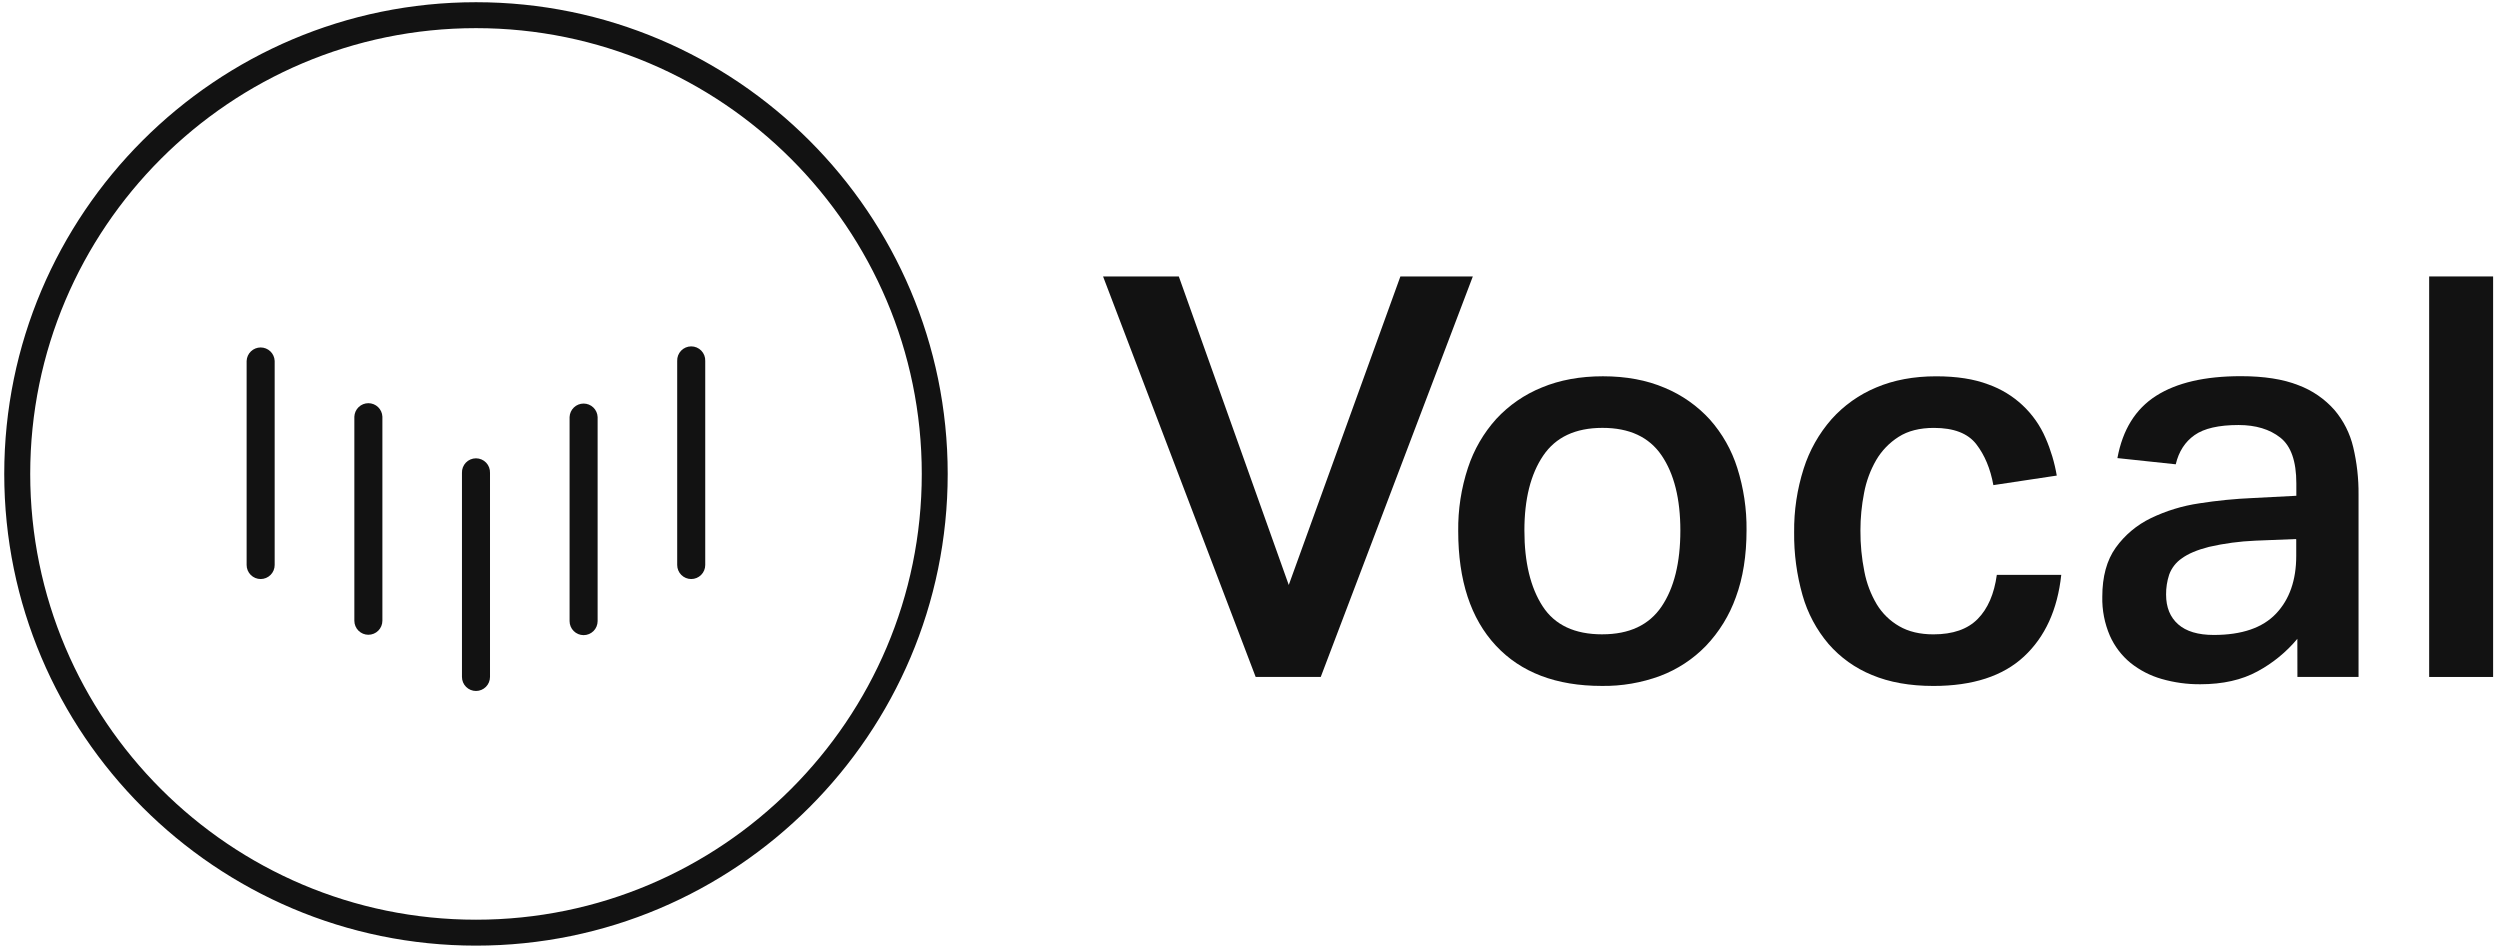
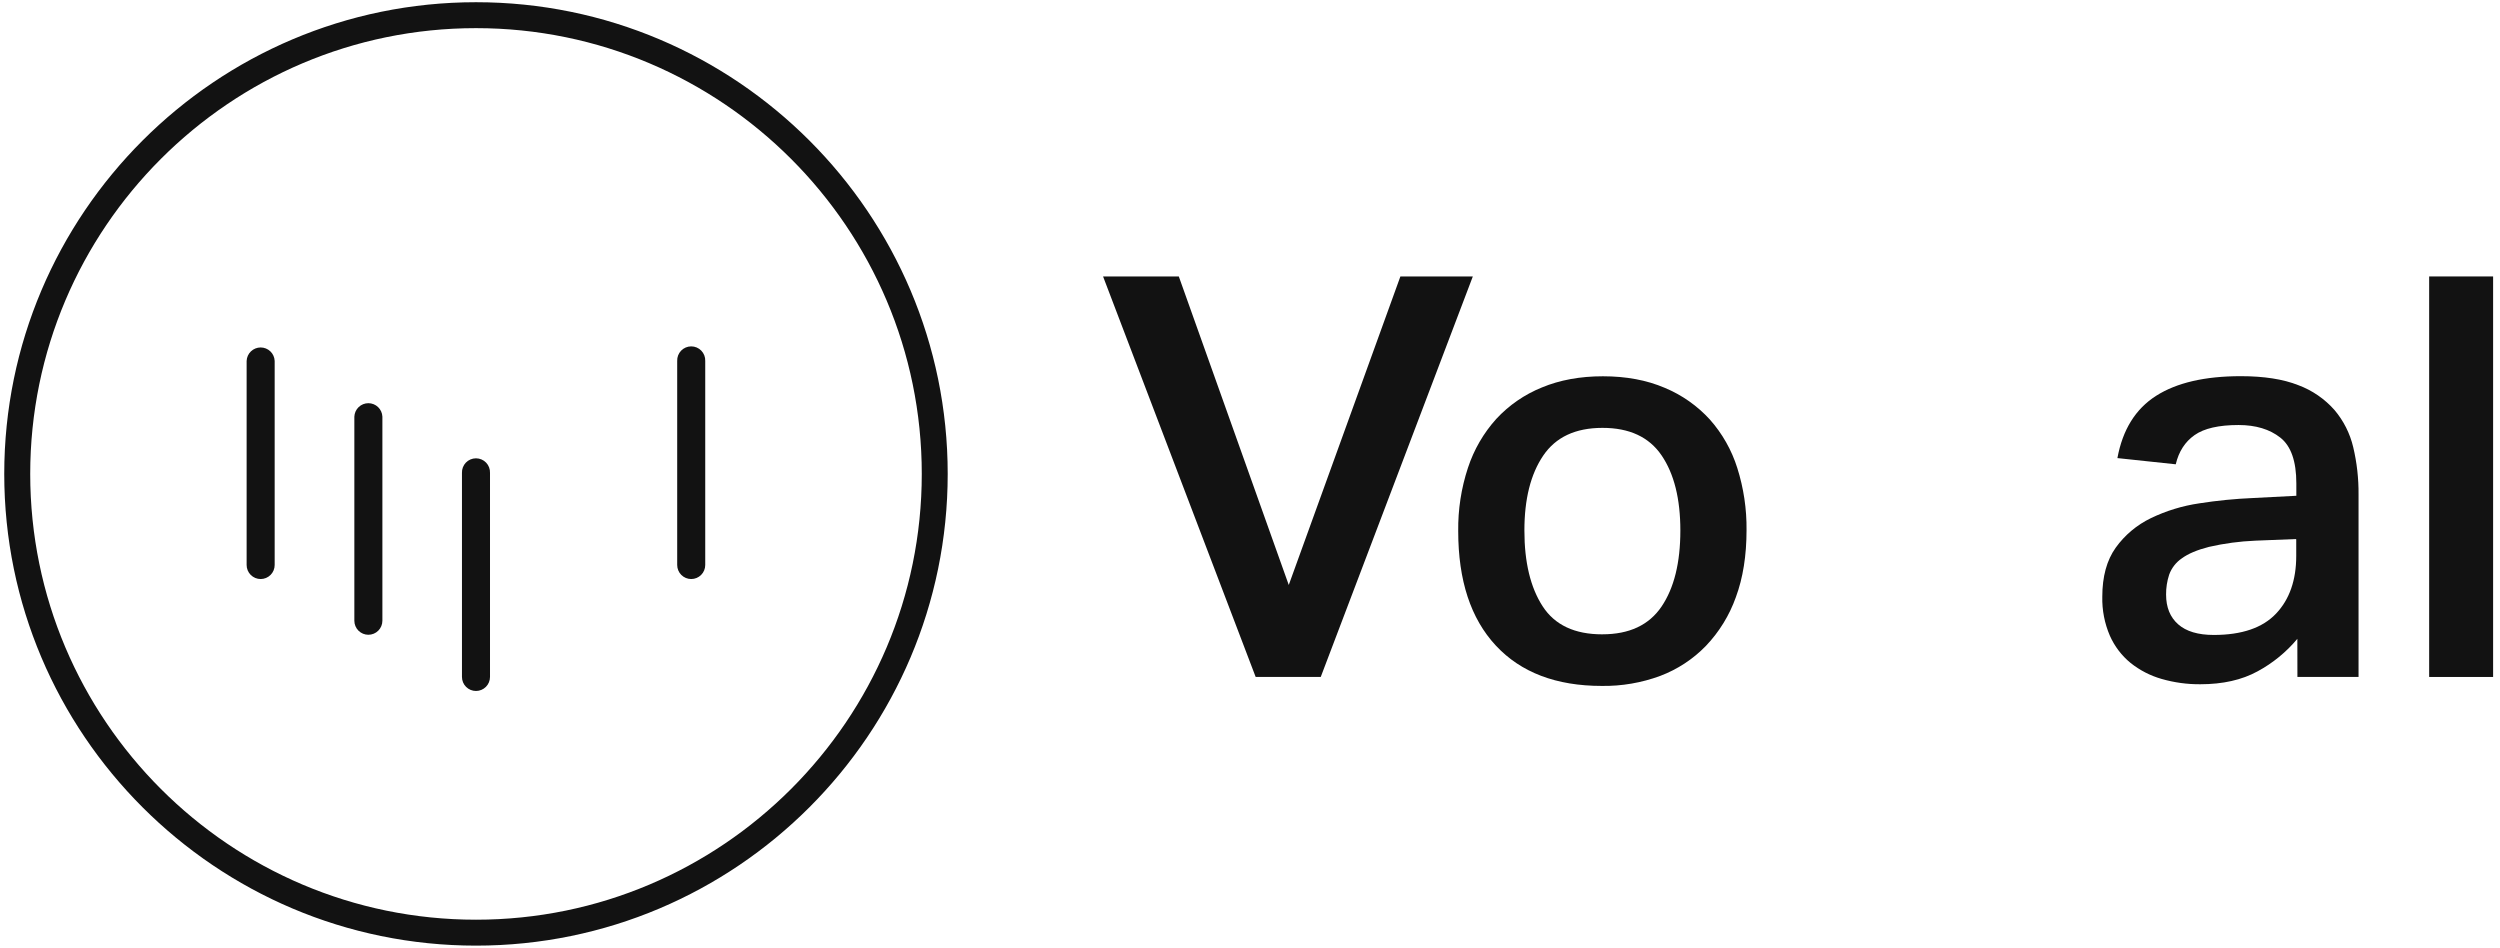
<svg xmlns="http://www.w3.org/2000/svg" width="1208" height="458" viewBox="0 0 1208 458" fill="none">
  <path d="M230.001 456.93C104.301 456.93 2.051 354.68 2.051 229C2.051 103.32 104.301 1.07 230.001 1.07C355.701 1.07 457.931 103.32 457.931 229C457.931 354.68 355.681 456.93 230.001 456.93ZM230.001 13.6C111.231 13.6 14.601 110.23 14.601 229C14.601 347.77 111.211 444.4 230.001 444.4C348.791 444.4 445.401 347.77 445.401 229C445.401 110.23 348.761 13.6 230.001 13.6Z" fill="#121212" />
  <path d="M125.95 279.79C124.152 279.79 122.427 279.076 121.156 277.804C119.884 276.533 119.17 274.808 119.17 273.01V174.41C119.237 172.658 119.98 171.001 121.244 169.785C122.507 168.57 124.192 167.891 125.945 167.891C127.698 167.891 129.383 168.57 130.646 169.785C131.909 171.001 132.653 172.658 132.72 174.41V273C132.721 273.891 132.547 274.773 132.208 275.596C131.868 276.419 131.37 277.167 130.741 277.797C130.113 278.428 129.366 278.928 128.544 279.27C127.722 279.612 126.84 279.789 125.95 279.79Z" fill="#121212" />
  <path d="M178.001 306.72C176.203 306.72 174.478 306.006 173.207 304.734C171.935 303.463 171.221 301.738 171.221 299.94V201.34C171.288 199.588 172.031 197.931 173.294 196.715C174.558 195.499 176.243 194.82 177.996 194.82C179.749 194.82 181.434 195.499 182.697 196.715C183.96 197.931 184.703 199.588 184.771 201.34V299.94C184.771 301.736 184.058 303.459 182.788 304.731C181.519 306.002 179.797 306.717 178.001 306.72Z" fill="#121212" />
  <path d="M230 333.879C228.202 333.879 226.477 333.165 225.206 331.894C223.934 330.622 223.22 328.897 223.22 327.099V228.499C223.185 227.588 223.334 226.678 223.659 225.826C223.984 224.973 224.477 224.195 225.109 223.538C225.742 222.88 226.501 222.357 227.34 222C228.18 221.643 229.083 221.459 229.995 221.459C230.907 221.459 231.81 221.643 232.649 222C233.489 222.357 234.248 222.88 234.88 223.538C235.513 224.195 236.006 224.973 236.331 225.826C236.656 226.678 236.805 227.588 236.77 228.499V327.099C236.77 328.896 236.057 330.619 234.788 331.89C233.518 333.161 231.796 333.877 230 333.879Z" fill="#121212" />
-   <path d="M282.001 306.9C280.203 306.9 278.478 306.185 277.207 304.914C275.935 303.642 275.221 301.918 275.221 300.12V201.52C275.288 199.768 276.031 198.11 277.294 196.895C278.558 195.679 280.243 195 281.996 195C283.749 195 285.434 195.679 286.697 196.895C287.96 198.11 288.703 199.768 288.771 201.52V300.12C288.771 301.916 288.058 303.639 286.788 304.91C285.519 306.182 283.797 306.897 282.001 306.9Z" fill="#121212" />
  <path d="M334 279.789C332.202 279.789 330.477 279.075 329.206 277.804C327.934 276.532 327.22 274.808 327.22 273.009V174.409C327.185 173.498 327.334 172.589 327.659 171.736C327.984 170.883 328.477 170.105 329.109 169.448C329.742 168.791 330.501 168.268 331.34 167.91C332.18 167.553 333.083 167.369 333.995 167.369C334.907 167.369 335.81 167.553 336.649 167.91C337.489 168.268 338.248 168.791 338.88 169.448C339.513 170.105 340.006 170.883 340.331 171.736C340.656 172.589 340.805 173.498 340.77 174.409V272.999C340.771 273.89 340.597 274.772 340.258 275.595C339.918 276.418 339.42 277.166 338.791 277.797C338.162 278.427 337.416 278.928 336.594 279.27C335.772 279.612 334.89 279.788 334 279.789Z" fill="#121212" />
  <path d="M569.6 133.58L622.73 282.66L676.67 133.58H711.67L638.18 327.11H606.74L533 133.58H569.6Z" fill="#121212" />
  <path d="M774 331.44C751.953 331.44 734.876 324.934 722.77 311.92C710.663 298.907 704.609 280.477 704.609 256.63C704.474 246.229 706.069 235.878 709.33 226C712.199 217.276 716.854 209.245 723 202.42C729.128 195.805 736.64 190.622 745 187.24C753.666 183.627 763.513 181.82 774.539 181.82C785.739 181.82 795.679 183.674 804.359 187.38C812.666 190.825 820.114 196.052 826.179 202.69C832.213 209.481 836.739 217.473 839.46 226.14C842.53 235.84 844.039 245.967 843.929 256.14C843.929 268.434 842.213 279.23 838.78 288.53C835.663 297.325 830.721 305.36 824.28 312.11C818.071 318.508 810.529 323.459 802.19 326.61C793.169 329.939 783.613 331.576 774 331.44ZM774.27 306.5C787.283 306.5 796.816 302.027 802.869 293.08C808.923 284.134 811.95 271.89 811.95 256.35C811.95 241.017 808.923 228.91 802.869 220.03C796.816 211.15 787.283 206.724 774.27 206.75C761.263 206.75 751.729 211.224 745.669 220.17C739.609 229.117 736.583 241.18 736.59 256.36C736.59 271.694 739.526 283.89 745.4 292.95C751.273 302.01 760.89 306.53 774.25 306.51L774.27 306.5Z" fill="#121212" />
-   <path d="M995.999 277.78C994.193 294.587 988.193 307.733 977.999 317.22C967.806 326.707 953.216 331.45 934.229 331.45C922.843 331.45 912.949 329.687 904.549 326.16C896.47 322.876 889.276 317.738 883.549 311.16C877.734 304.318 873.454 296.308 870.999 287.67C868.179 277.756 866.808 267.486 866.929 257.18C866.812 246.746 868.369 236.361 871.539 226.42C874.331 217.623 878.914 209.499 884.999 202.56C890.949 195.912 898.313 190.68 906.549 187.25C915.043 183.637 924.709 181.83 935.549 181.83C945.483 181.83 953.886 183.14 960.759 185.76C966.904 187.934 972.532 191.355 977.291 195.809C982.049 200.262 985.835 205.653 988.409 211.64C990.946 217.451 992.766 223.549 993.829 229.8L963.199 234.41C961.753 226.463 958.996 219.867 954.929 214.62C950.863 209.373 944.043 206.753 934.469 206.76C927.596 206.76 921.903 208.207 917.389 211.1C912.93 213.931 909.213 217.789 906.549 222.35C903.722 227.269 901.751 232.632 900.719 238.21C899.543 244.192 898.953 250.274 898.959 256.37C898.92 263.014 899.556 269.645 900.859 276.16C901.922 281.755 903.953 287.122 906.859 292.02C909.521 296.403 913.251 300.039 917.699 302.59C922.213 305.21 927.723 306.52 934.229 306.52C943.623 306.52 950.759 304.037 955.639 299.07C960.519 294.103 963.593 287.01 964.859 277.79L995.999 277.78Z" fill="#121212" />
  <path d="M1110.08 308.68C1104.73 315.097 1098.2 320.433 1090.84 324.4C1083.25 328.553 1074.04 330.63 1063.19 330.63C1056.87 330.681 1050.57 329.815 1044.49 328.06C1039.03 326.497 1033.93 323.87 1029.49 320.33C1025.17 316.79 1021.75 312.285 1019.49 307.18C1016.93 301.237 1015.68 294.81 1015.83 288.34C1015.83 278.58 1018 270.673 1022.33 264.62C1026.7 258.537 1032.53 253.645 1039.27 250.39C1046.68 246.819 1054.58 244.398 1062.72 243.21C1071.33 241.864 1080.01 241.005 1088.72 240.64L1109.59 239.56V233.56C1109.59 222.893 1107.02 215.53 1101.87 211.47C1096.72 207.41 1089.99 205.376 1081.68 205.37C1072.1 205.37 1065.01 206.996 1060.4 210.25C1055.79 213.503 1052.77 218.203 1051.32 224.35L1023.13 221.35C1025.66 207.623 1031.89 197.593 1041.83 191.26C1051.77 184.926 1065.41 181.763 1082.76 181.77C1093.96 181.77 1103.22 183.216 1110.54 186.11C1117.26 188.608 1123.25 192.723 1128 198.09C1132.41 203.289 1135.52 209.457 1137.08 216.09C1138.86 223.591 1139.72 231.281 1139.65 238.99V327.08H1110.11L1110.08 308.68ZM1089.75 261.25C1082.22 261.565 1074.74 262.569 1067.39 264.25C1061.7 265.696 1057.31 267.55 1054.24 269.81C1051.43 271.723 1049.3 274.473 1048.14 277.67C1047.13 280.775 1046.62 284.023 1046.65 287.29C1046.65 293.436 1048.59 298.226 1052.48 301.66C1056.37 305.093 1062.1 306.81 1069.69 306.81C1083.24 306.81 1093.27 303.376 1099.78 296.51C1106.29 289.643 1109.54 280.336 1109.54 268.59V260.46L1089.75 261.25Z" fill="#121212" />
  <path d="M1204.67 133.58V327.11H1173.77V133.58H1204.67Z" fill="#121212" />
</svg>